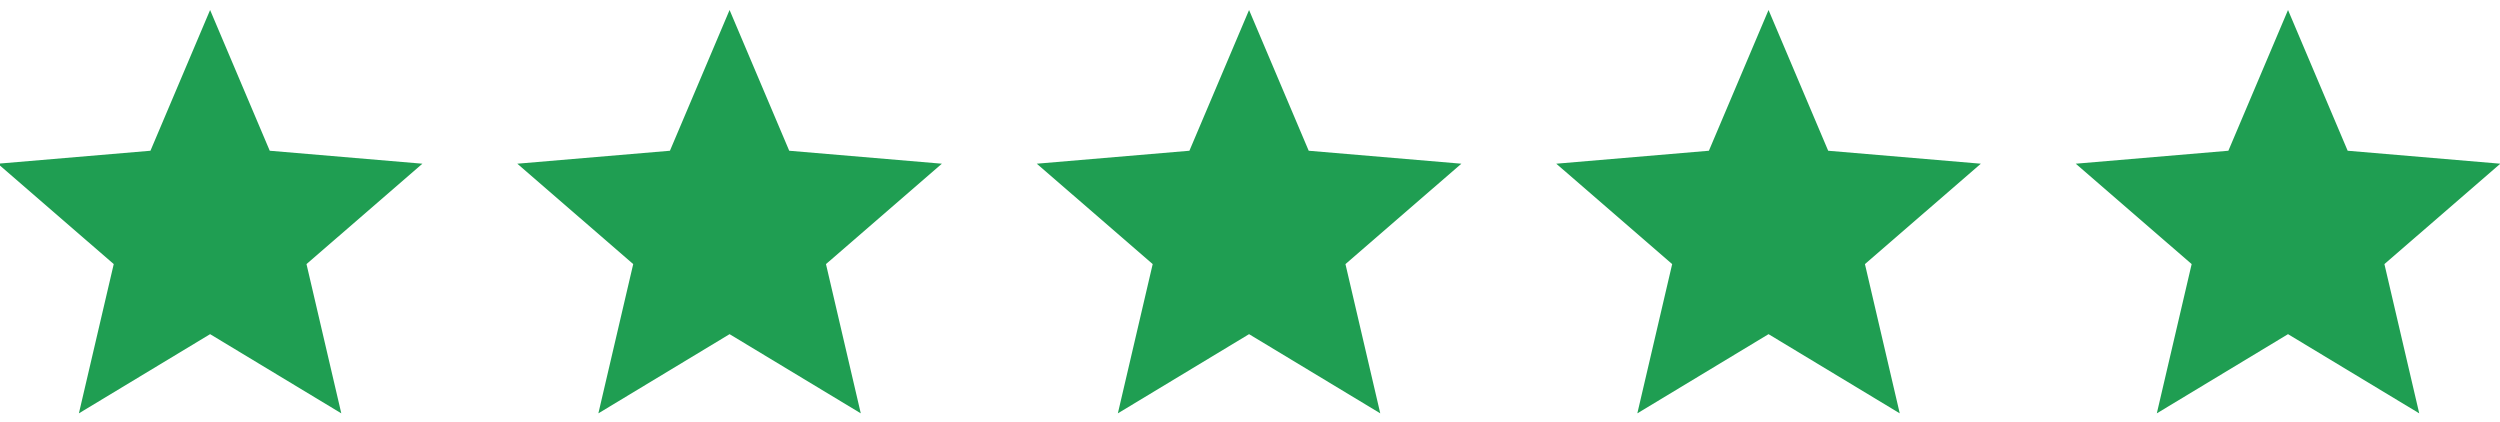
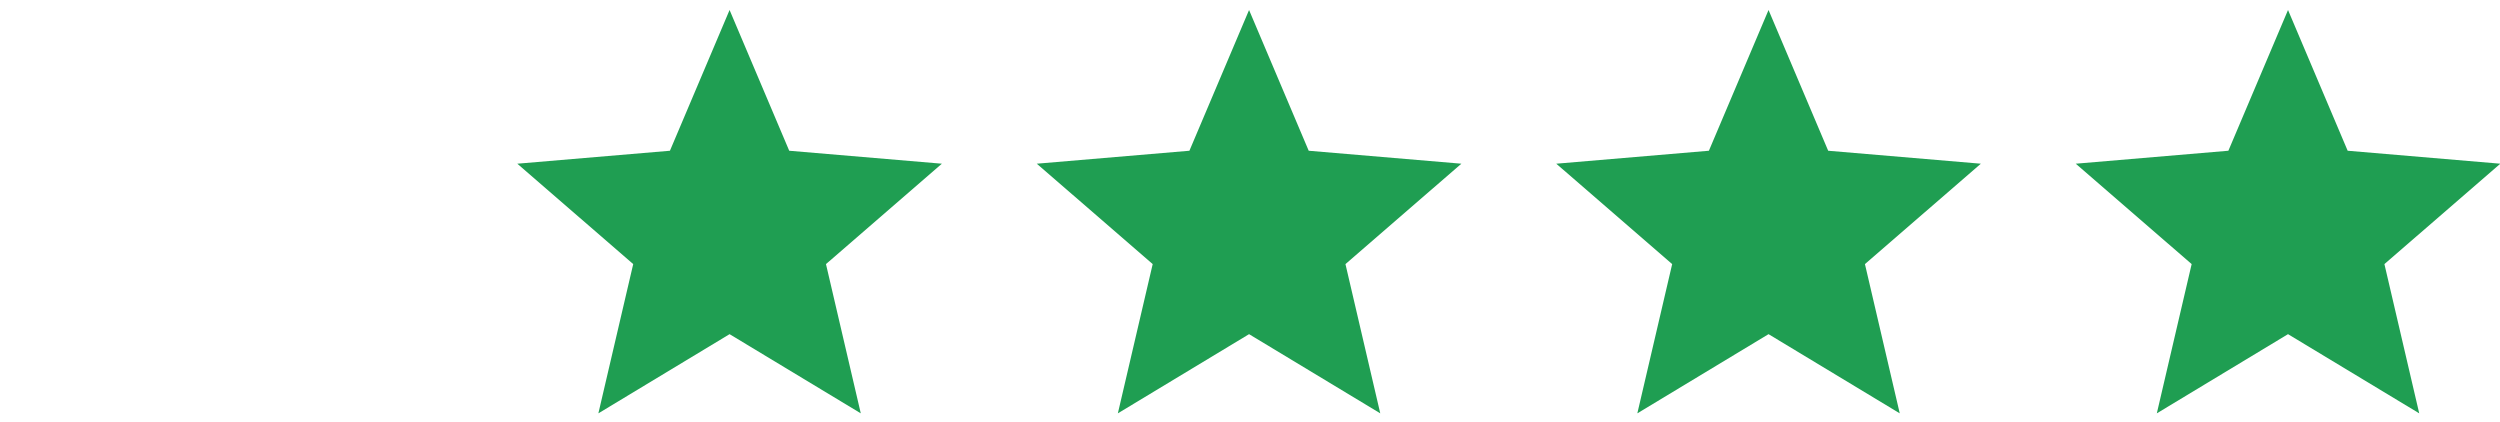
<svg xmlns="http://www.w3.org/2000/svg" width="77" height="13" viewBox="0 0 77 13">
  <g fill="none" fill-rule="evenodd" transform="translate(-1.375 -1)">
-     <polygon points="0 0 15.692 0 15.692 15.692 0 15.692" />
-     <polygon fill="#1F9E52" fill-rule="nonzero" points="7.846 11.292 11.887 13.731 10.815 9.134 14.385 6.042 9.683 5.643 7.846 1.308 6.009 5.643 1.308 6.042 4.878 9.134 3.805 13.731" />
    <g transform="translate(16)">
      <polygon points="0 0 15.692 0 15.692 15.692 0 15.692" />
      <polygon fill="#1F9E52" fill-rule="nonzero" points="7.846 11.292 11.887 13.731 10.815 9.134 14.385 6.042 9.683 5.643 7.846 1.308 6.009 5.643 1.308 6.042 4.878 9.134 3.805 13.731" />
    </g>
    <g transform="translate(32)">
      <polygon points="0 0 15.692 0 15.692 15.692 0 15.692" />
      <polygon fill="#1F9E52" fill-rule="nonzero" points="7.846 11.292 11.887 13.731 10.815 9.134 14.385 6.042 9.683 5.643 7.846 1.308 6.009 5.643 1.308 6.042 4.878 9.134 3.805 13.731" />
    </g>
    <g transform="translate(48)">
      <polygon points="0 0 15.692 0 15.692 15.692 0 15.692" />
      <polygon fill="#1F9E52" fill-rule="nonzero" points="7.846 11.292 11.887 13.731 10.815 9.134 14.385 6.042 9.683 5.643 7.846 1.308 6.009 5.643 1.308 6.042 4.878 9.134 3.805 13.731" />
    </g>
    <g transform="translate(64)">
      <polygon points="0 0 15.692 0 15.692 15.692 0 15.692" />
      <polygon fill="#1F9E52" fill-rule="nonzero" points="7.846 11.292 11.887 13.731 10.815 9.134 14.385 6.042 9.683 5.643 7.846 1.308 6.009 5.643 1.308 6.042 4.878 9.134 3.805 13.731" />
    </g>
  </g>
</svg>